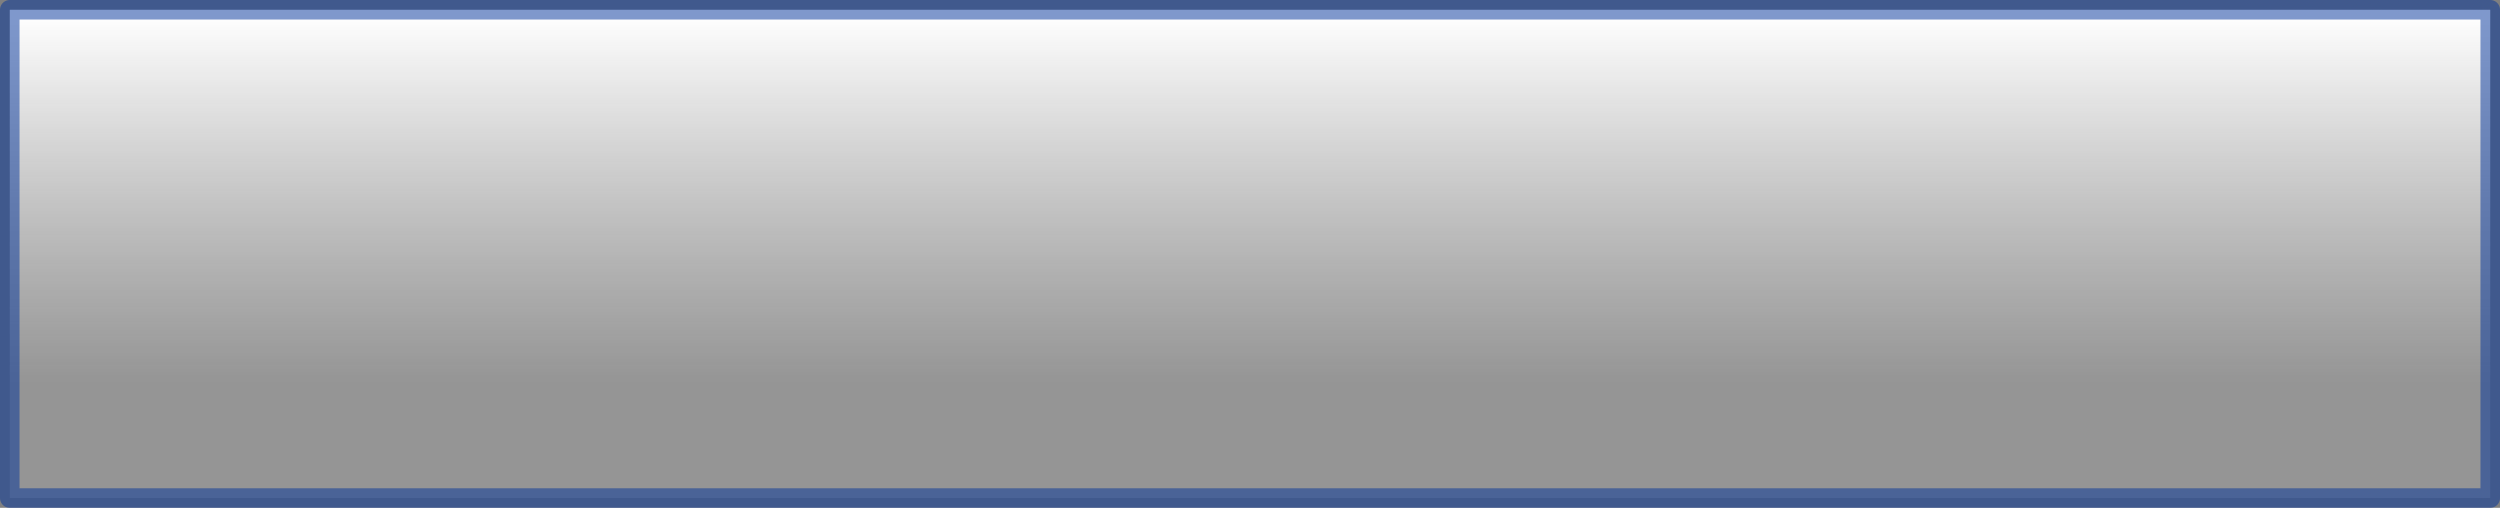
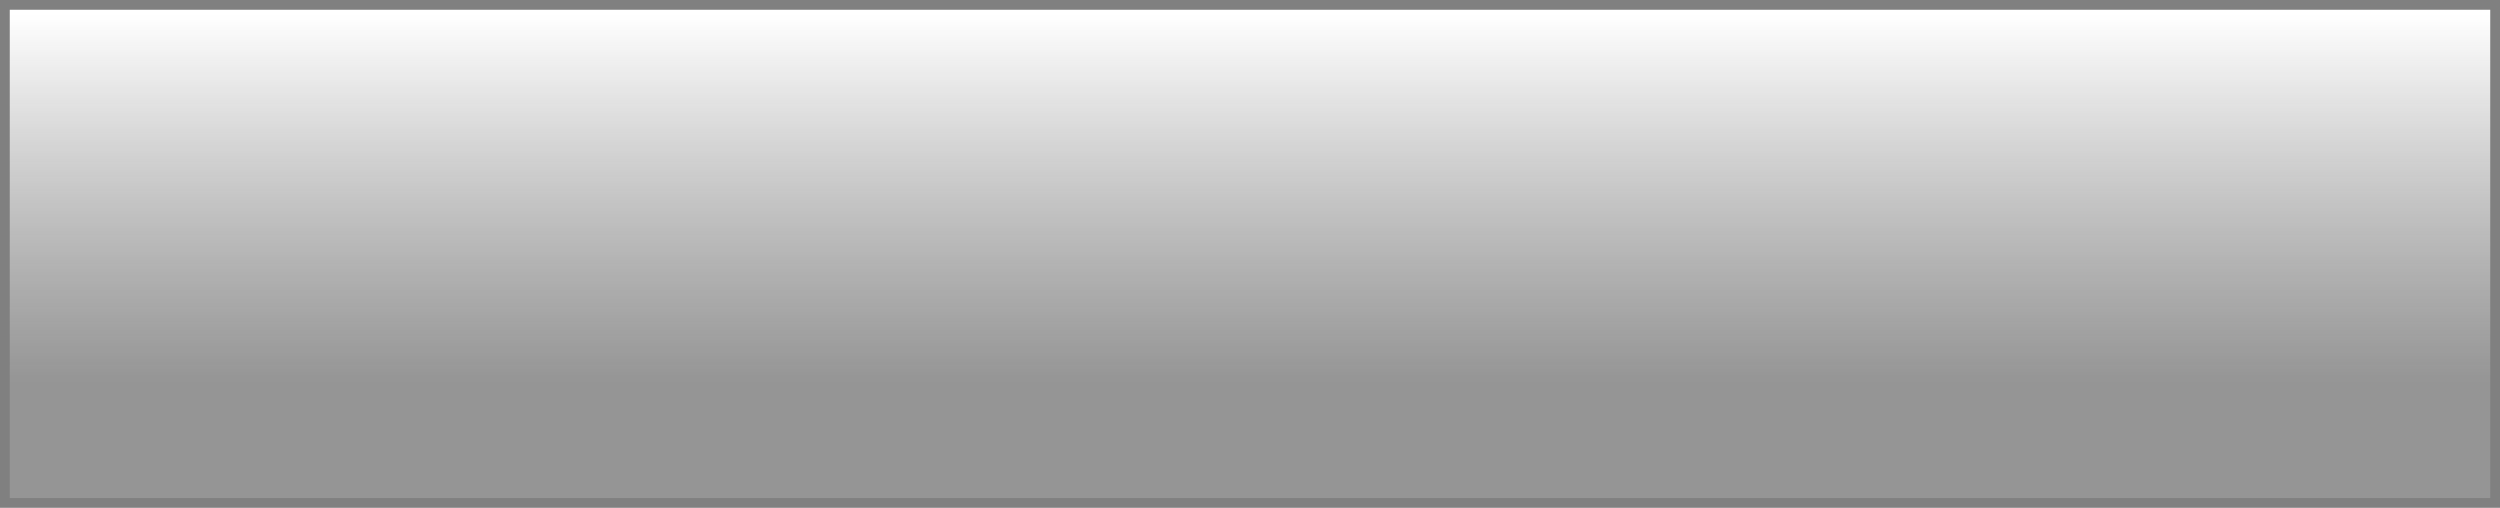
<svg xmlns="http://www.w3.org/2000/svg" height="26.0px" width="128.0px">
  <rect width="100%" height="100%" fill="#808080" stroke="none" />
  <g transform="matrix(1.0, 0.0, 0.0, 1.0, 65.25, 13.0)">
    <path d="M62.25 -12.5 L62.25 12.5 -64.75 12.5 -64.75 -12.5 62.25 -12.5" fill="url(#gradient0)" fill-rule="evenodd" stroke="none" />
-     <path d="M62.25 -12.5 L62.25 12.5 -64.75 12.5 -64.75 -12.5 62.25 -12.5 Z" fill="none" stroke="#003399" stroke-linecap="round" stroke-linejoin="round" stroke-opacity="0.502" stroke-width="1.0" />
  </g>
  <defs>
    <linearGradient gradientTransform="matrix(0.0, -0.015, 0.077, 0.0, -1.25, 0.0)" gradientUnits="userSpaceOnUse" id="gradient0" spreadMethod="pad" x1="-819.2" x2="819.2">
      <stop offset="0.231" stop-color="#9a9a9a" stop-opacity="0.8" />
      <stop offset="1.0" stop-color="#ffffff" />
    </linearGradient>
  </defs>
</svg>